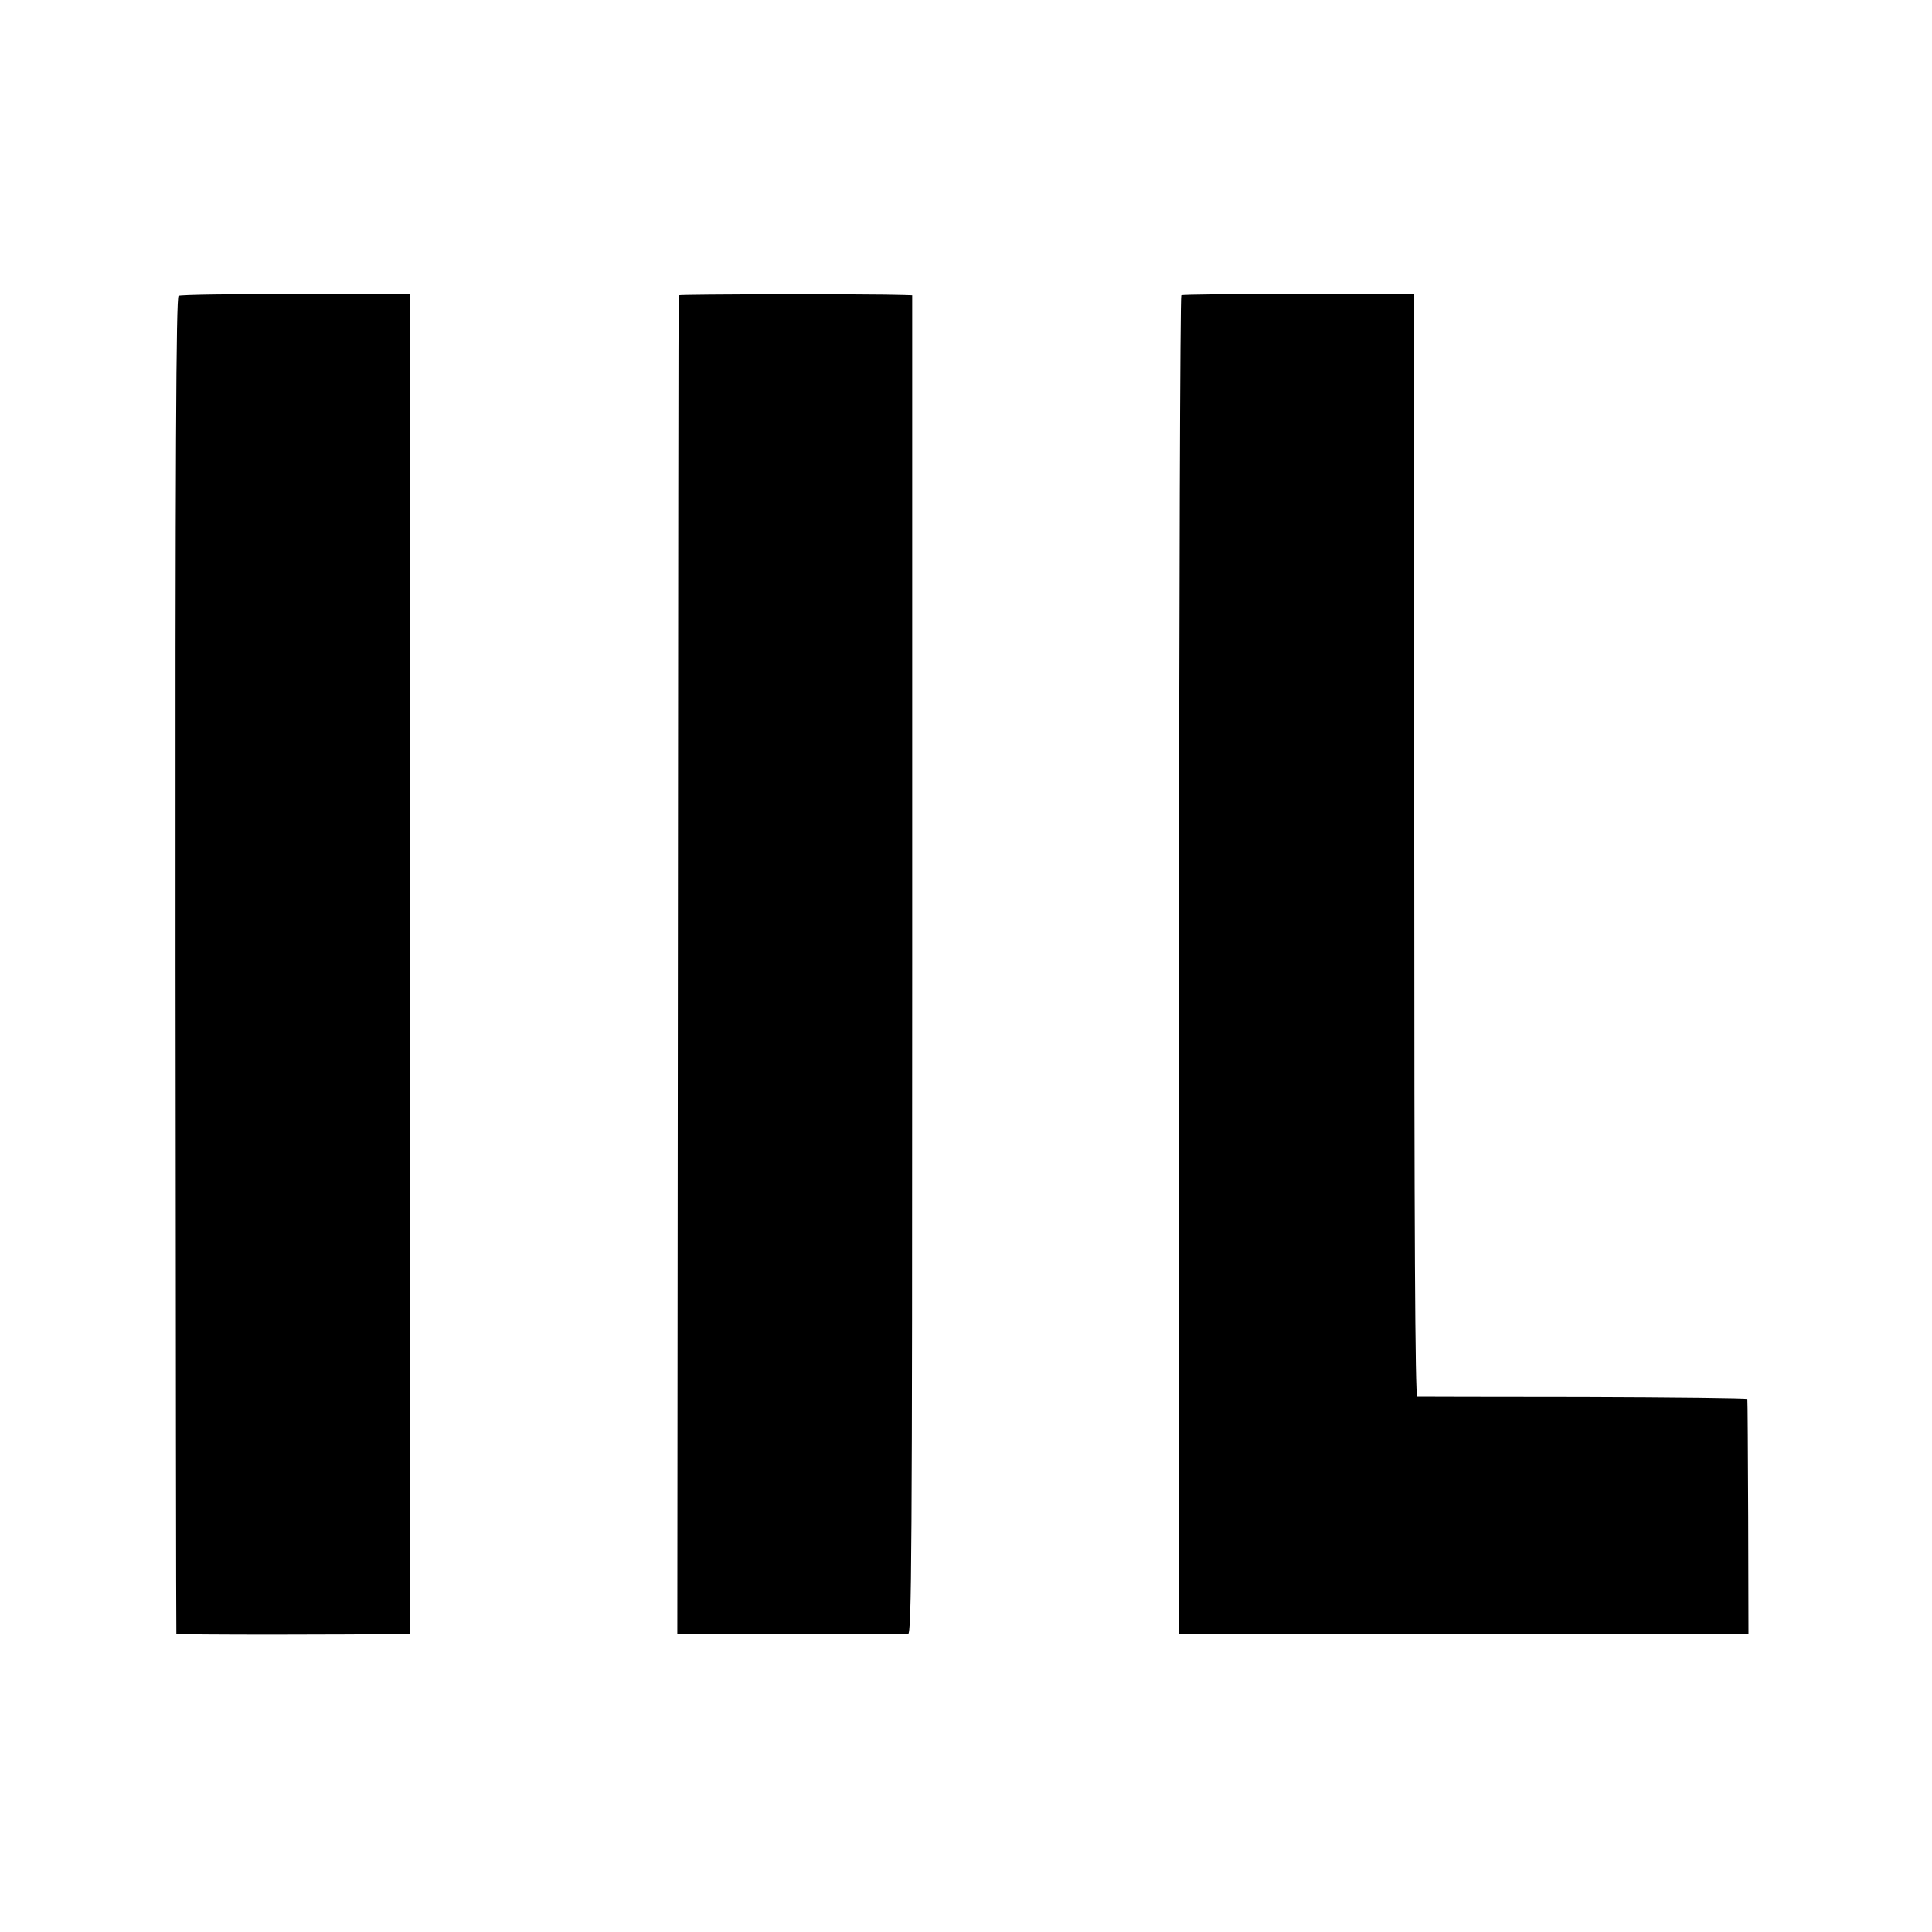
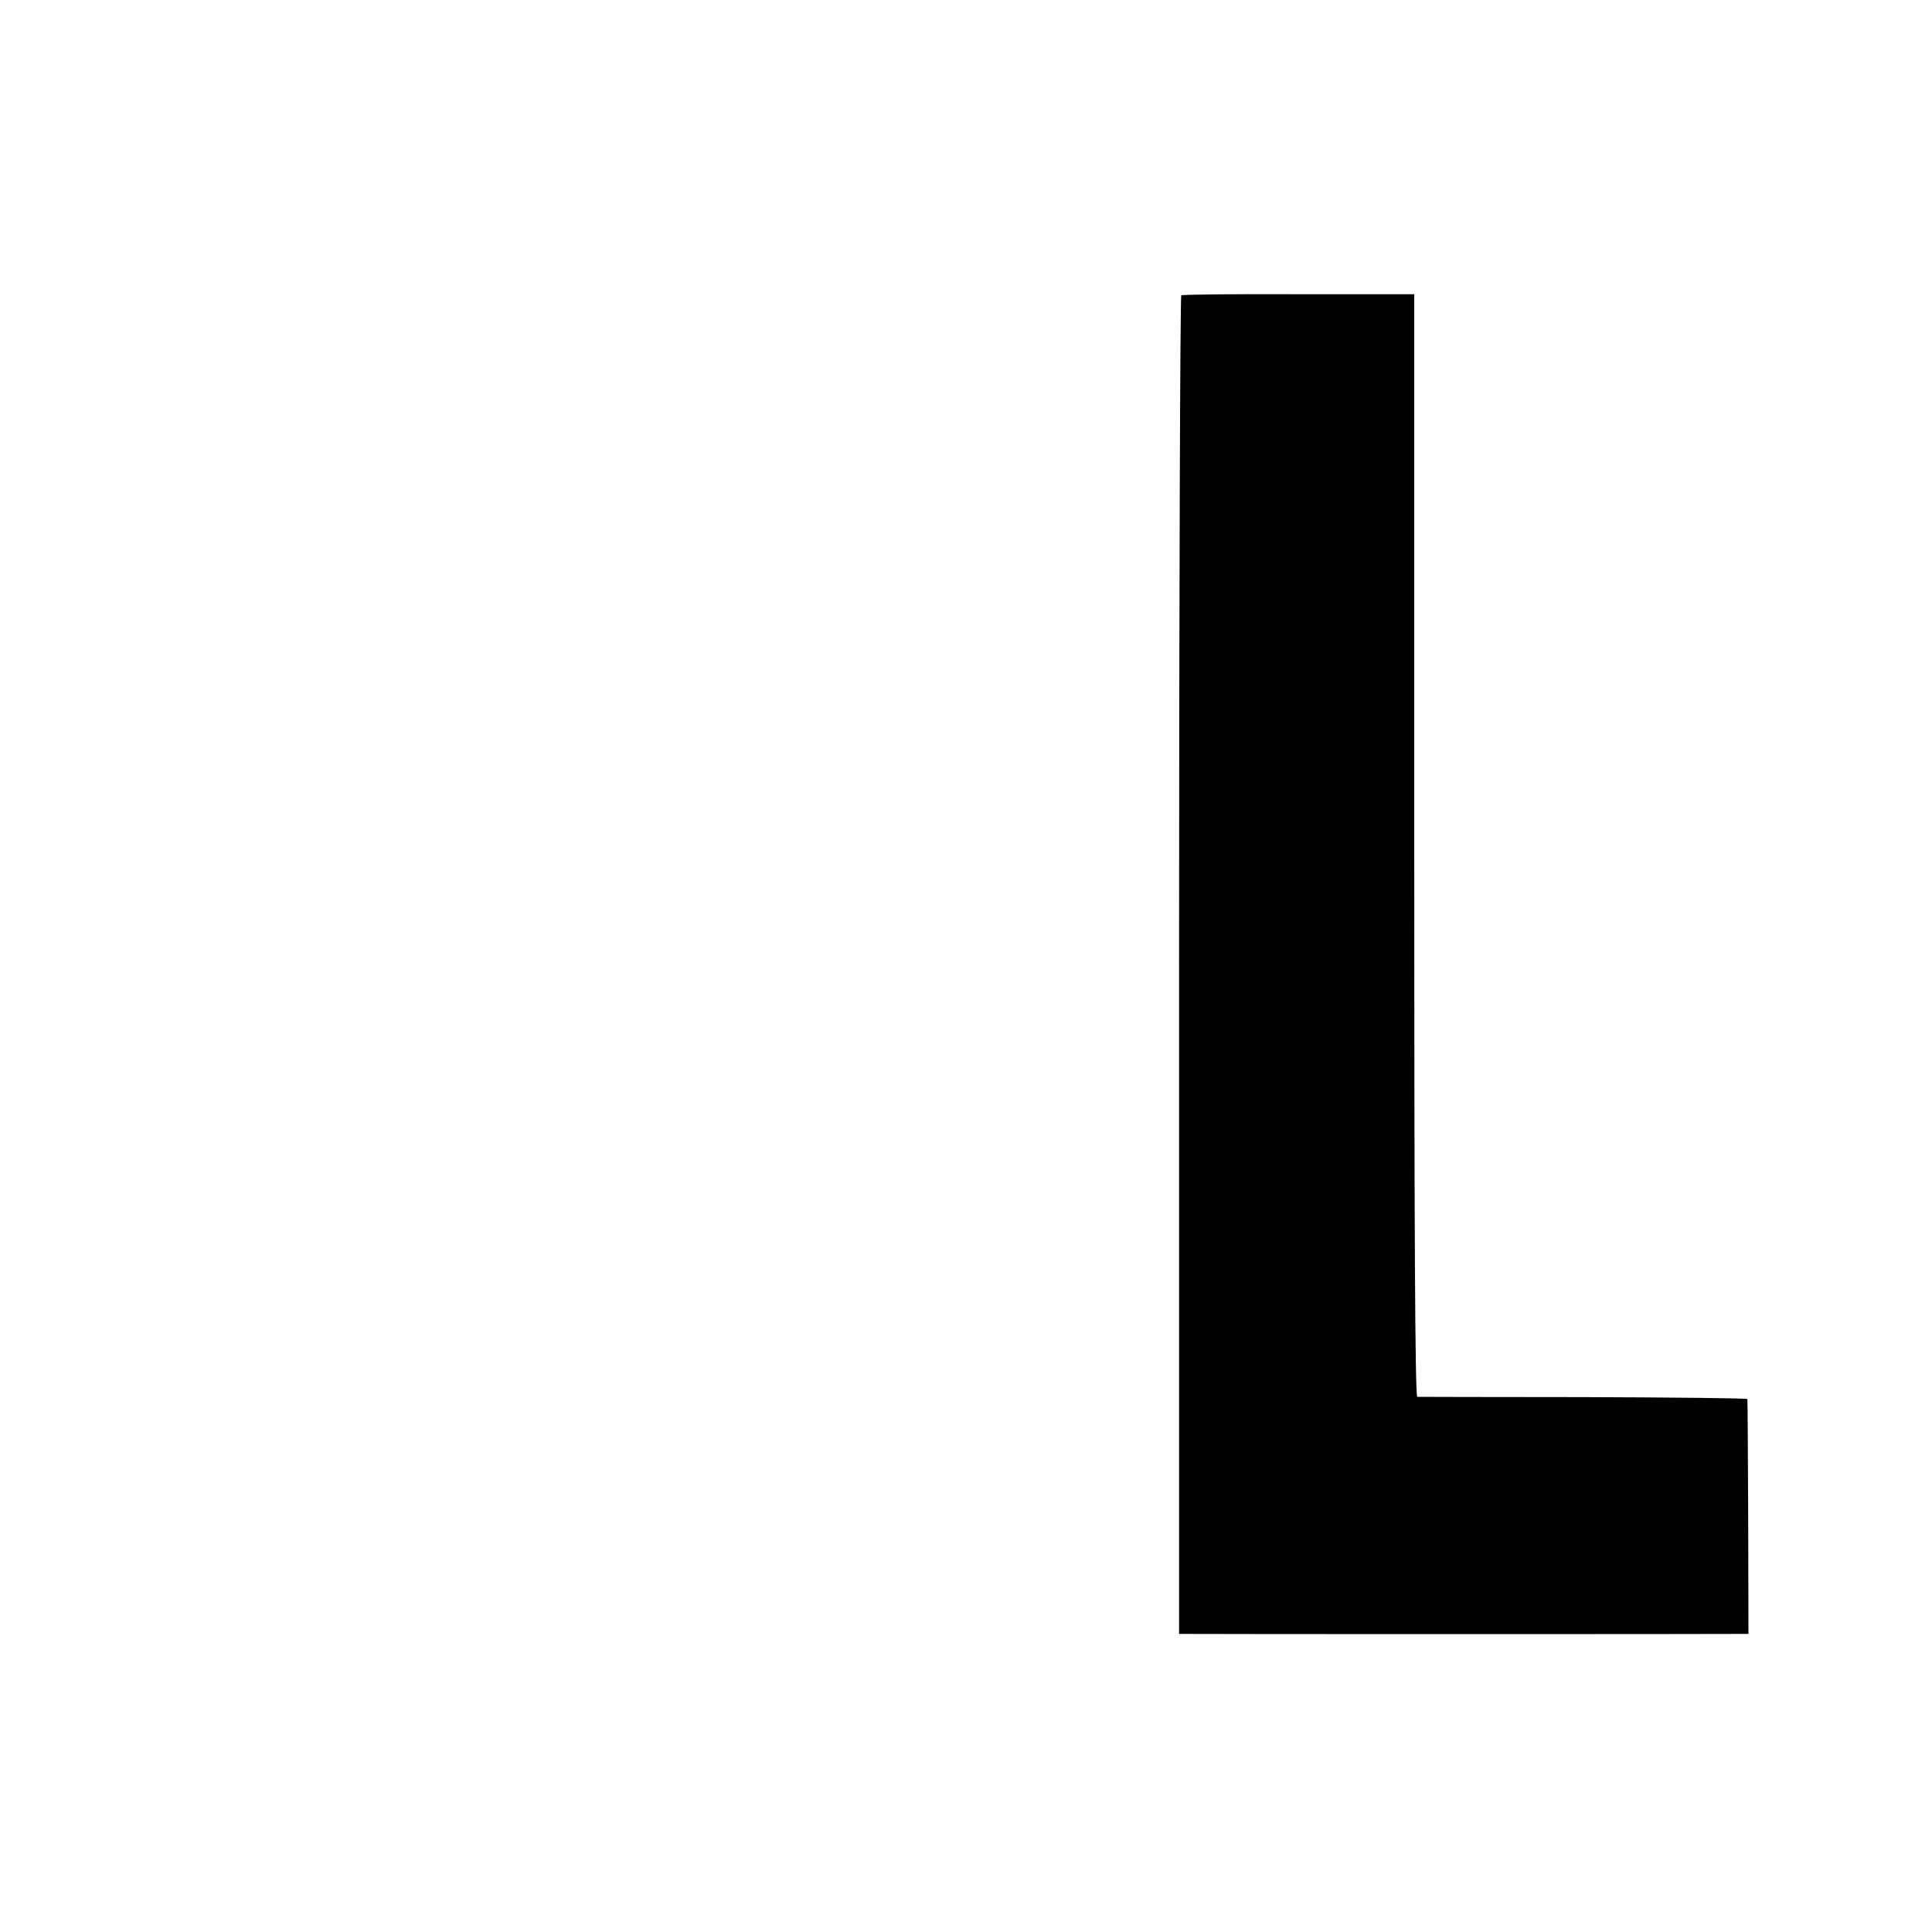
<svg xmlns="http://www.w3.org/2000/svg" version="1.0" width="700pt" height="700pt" viewBox="0 0 700 700" preserveAspectRatio="xMidYMid meet">
  <g transform="translate(0,700) scale(0.1,-0.1)" fill="#000000" stroke="none">
-     <path d="M647 5928 c-9 -5 -12 -577 -11 -2425 1 -1330 2 -2420 3 -2423 1 -4 661 -4 826 0 l21 0 -1 2427 0 2427 -413 0 c-227 1 -419 -2 -425 -6z" />
-     <path d="M2459 5930 c-1 -3 -2 -1095 -3 -2427 l-2 -2423 31 0 c44 -1 787 -1 805 -1 13 1 15 277 15 2426 l0 2425 -30 1 c-110 4 -815 3 -816 -1z" />
    <path d="M4280 5930 c-4 -3 -8 -1095 -8 -2427 l0 -2423 27 0 c33 -1 1954 -1 2001 0 l35 0 -1 423 c-1 232 -2 425 -3 428 0 3 -268 6 -593 7 -326 0 -598 1 -603 1 -8 1 -11 623 -11 1998 l0 1997 -418 0 c-230 1 -422 -1 -426 -4z" />
  </g>
</svg>